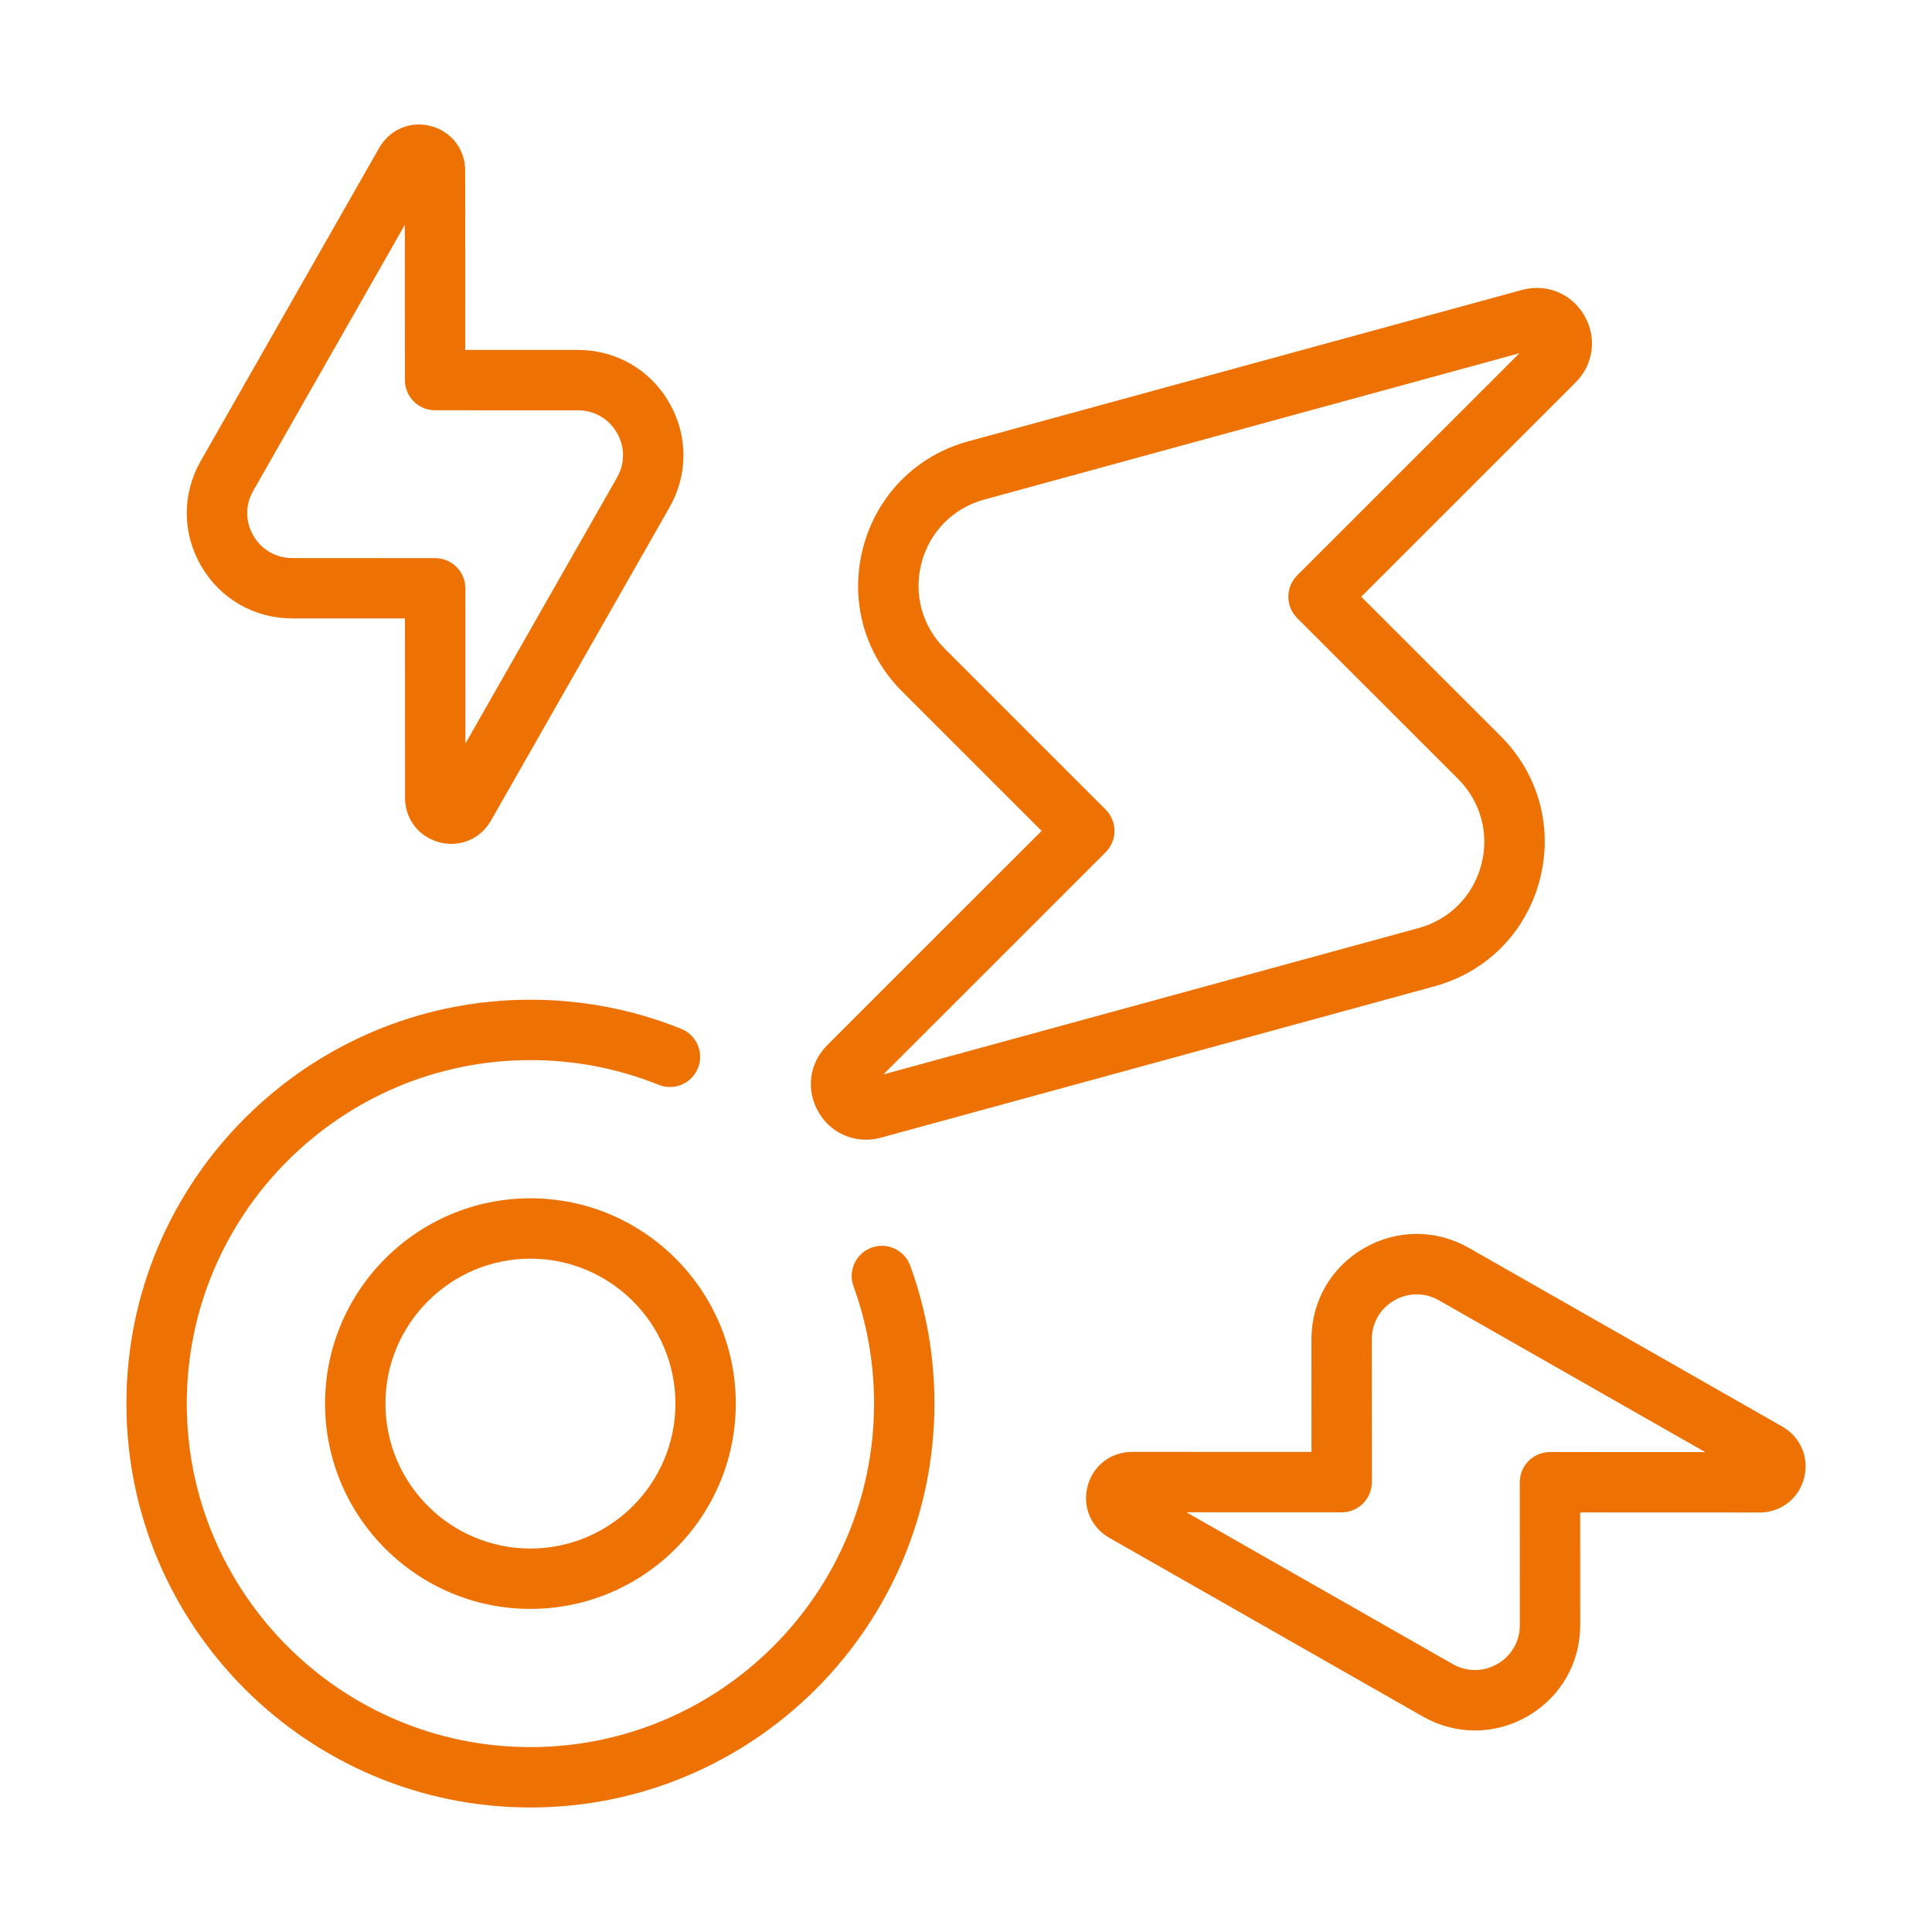
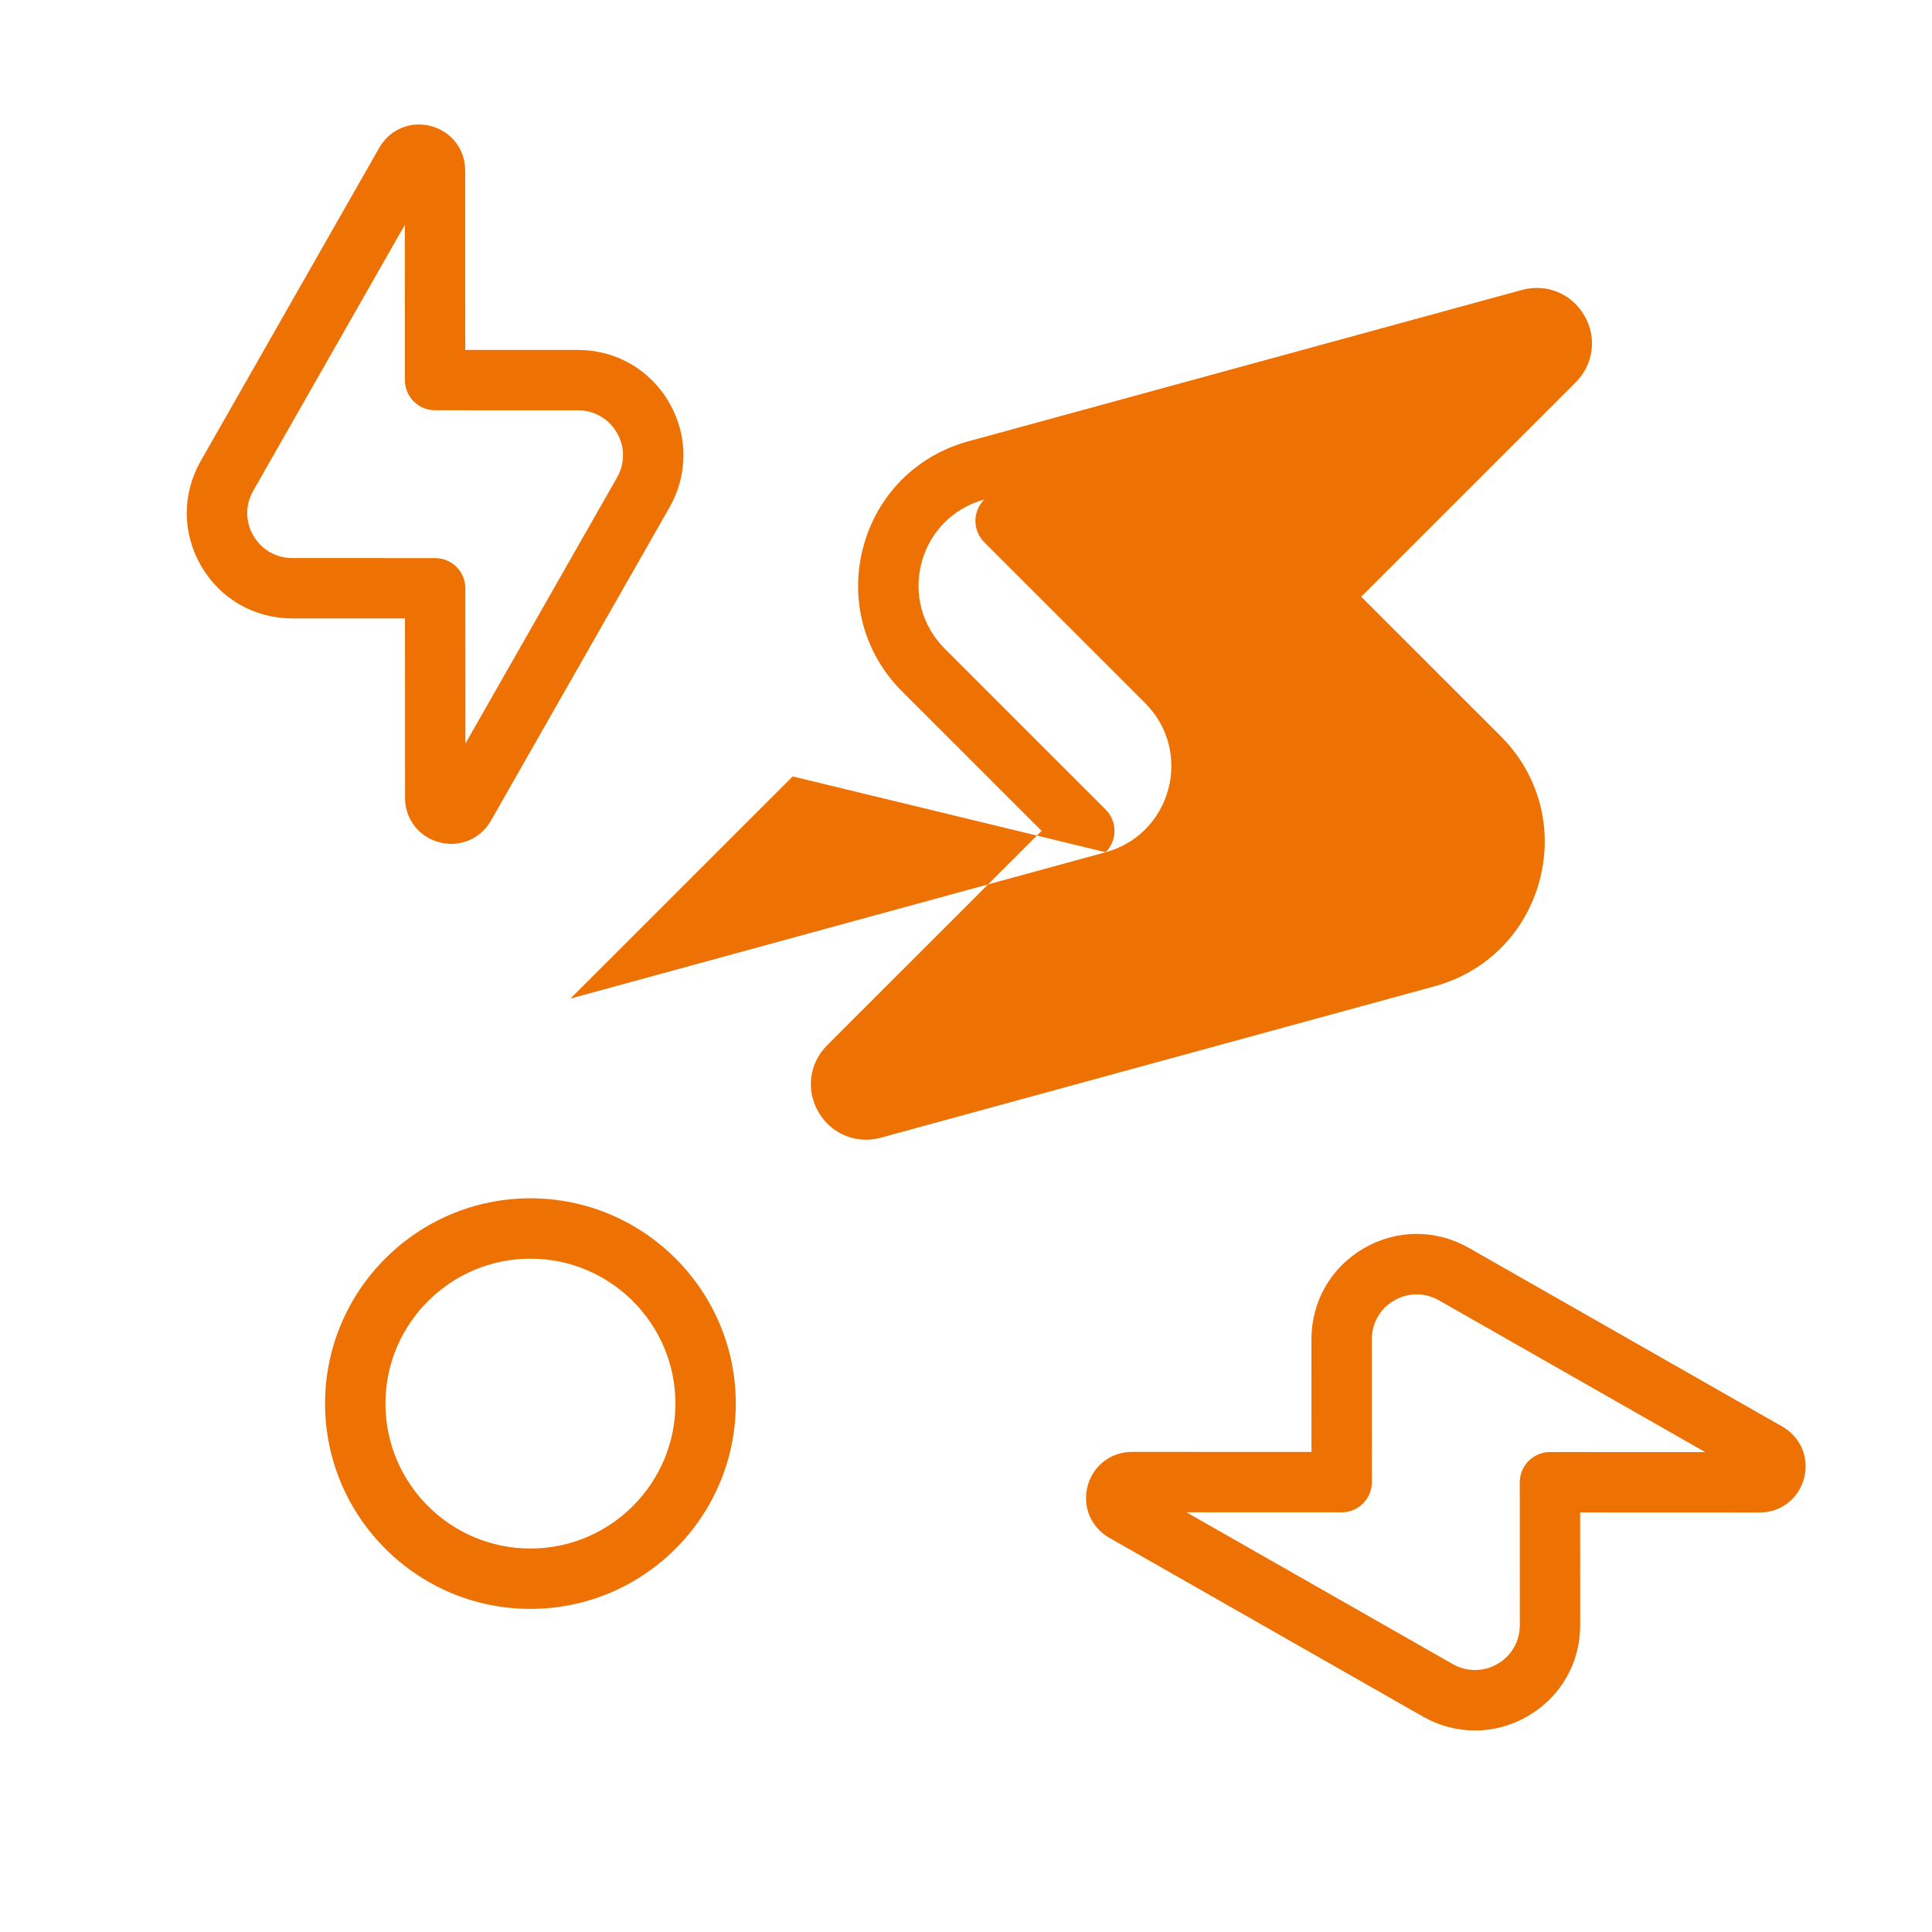
<svg xmlns="http://www.w3.org/2000/svg" id="Ebene_1" data-name="Ebene 1" version="1.1" viewBox="0 0 512 512">
  <defs>
    <style>
      .cls-1 {
        fill: #ee7203;
        stroke-width: 0px;
      }
    </style>
  </defs>
-   <path class="cls-1" d="M229.479,302.033c1.31,0,2.644-.176,3.97-.538l146.708-40.113c13.783-3.769,24.198-14.263,27.859-28.072,3.663-13.818-.189-28.104-10.306-38.216l-36.969-36.955,56.819-56.798c4.769-4.767,5.697-11.888,2.312-17.72-3.39-5.837-10.036-8.561-16.548-6.782l-146.707,40.113c-13.783,3.769-24.198,14.263-27.858,28.072-3.663,13.817.189,28.104,10.306,38.215l36.968,36.955-56.818,56.798c-4.769,4.766-5.698,11.886-2.312,17.719,2.698,4.646,7.461,7.322,12.576,7.321ZM293.004,225.853c1.501-1.5,2.344-3.536,2.344-5.658s-.843-4.157-2.344-5.658l-42.628-42.613c-6.037-6.034-8.336-14.558-6.151-22.8,2.183-8.233,8.393-14.491,16.613-16.738l141.829-38.779-58.897,58.875c-1.501,1.5-2.344,3.536-2.344,5.658s.843,4.158,2.344,5.658l42.628,42.613h0c6.036,6.035,8.336,14.558,6.151,22.8-2.183,8.233-8.394,14.491-16.614,16.738l-141.828,38.779,58.896-58.875Z" />
+   <path class="cls-1" d="M229.479,302.033c1.31,0,2.644-.176,3.97-.538l146.708-40.113c13.783-3.769,24.198-14.263,27.859-28.072,3.663-13.818-.189-28.104-10.306-38.216l-36.969-36.955,56.819-56.798c4.769-4.767,5.697-11.888,2.312-17.72-3.39-5.837-10.036-8.561-16.548-6.782l-146.707,40.113c-13.783,3.769-24.198,14.263-27.858,28.072-3.663,13.817.189,28.104,10.306,38.215l36.968,36.955-56.818,56.798c-4.769,4.766-5.698,11.886-2.312,17.719,2.698,4.646,7.461,7.322,12.576,7.321ZM293.004,225.853c1.501-1.5,2.344-3.536,2.344-5.658s-.843-4.157-2.344-5.658l-42.628-42.613c-6.037-6.034-8.336-14.558-6.151-22.8,2.183-8.233,8.393-14.491,16.613-16.738c-1.501,1.5-2.344,3.536-2.344,5.658s.843,4.158,2.344,5.658l42.628,42.613h0c6.036,6.035,8.336,14.558,6.151,22.8-2.183,8.233-8.394,14.491-16.614,16.738l-141.828,38.779,58.896-58.875Z" />
  <path class="cls-1" d="M472.342,378.063l-83.081-47.36c-8.74-4.983-19.151-4.943-27.847.113-8.688,5.05-13.873,14.064-13.869,24.113l.011,29.855-47.547-.019h-.006c-5.605,0-10.336,3.639-11.773,9.057-1.438,5.421.87,10.931,5.744,13.71l83.081,47.361c4.337,2.472,9.085,3.707,13.83,3.707,4.819,0,9.637-1.274,14.019-3.821,8.688-5.05,13.872-14.064,13.868-24.113l-.012-29.855,47.547.019h.006c5.605,0,10.337-3.64,11.774-9.058,1.438-5.421-.871-10.931-5.745-13.709ZM410.76,384.809h-.003c-2.122,0-4.156.843-5.657,2.343-1.501,1.501-2.344,3.537-2.343,5.66l.015,37.861c.002,4.282-2.207,8.123-5.909,10.274-3.708,2.157-8.152,2.175-11.884.047l-70.558-40.222,41.135.016h.003c2.122,0,4.156-.843,5.657-2.343,1.501-1.501,2.344-3.537,2.343-5.66l-.014-37.861c-.002-4.282,2.207-8.123,5.909-10.274,3.709-2.156,8.152-2.173,11.883-.046l70.558,40.221-41.135-.016Z" />
  <path class="cls-1" d="M77.443,163.889l29.881.011.018,47.541c.003,5.607,3.648,10.339,9.069,11.774,1.072.284,2.147.421,3.205.421,4.286,0,8.27-2.258,10.497-6.165l47.316-83.014c4.975-8.729,4.932-19.128-.116-27.82-5.053-8.699-14.075-13.895-24.134-13.898l-29.881-.011-.018-47.54c-.002-5.608-3.647-10.34-9.068-11.775-5.42-1.436-10.926.873-13.702,5.743l-47.316,83.014c-4.975,8.729-4.932,19.128.116,27.82,5.053,8.699,14.075,13.895,24.134,13.898ZM67.093,130.094l40.191-70.514.016,41.147c.001,4.416,3.581,7.996,7.997,7.997l37.875.014h0c4.294.002,8.146,2.22,10.304,5.934,2.153,3.707,2.172,8.141.052,11.861l-40.191,70.515-.016-41.148c-.001-4.416-3.581-7.996-7.997-7.997l-37.875-.014c-4.294-.001-8.146-2.22-10.304-5.934-2.153-3.707-2.172-8.141-.052-11.861Z" />
-   <path class="cls-1" d="M230.978,330.637c-4.152,1.509-6.295,6.099-4.787,10.251,3.612,9.94,5.444,20.397,5.444,31.081,0,50.194-40.853,91.031-91.068,91.031s-91.068-40.837-91.068-91.031,40.853-91.031,91.068-91.031c11.752,0,23.188,2.204,33.991,6.551,4.096,1.646,8.758-.336,10.408-4.436,1.649-4.099-.336-8.759-4.436-10.408-12.709-5.114-26.155-7.707-39.963-7.707-59.038,0-107.068,48.014-107.068,107.031s48.03,107.031,107.068,107.031,107.068-48.014,107.068-107.031c0-12.553-2.155-24.849-6.406-36.546-1.509-4.153-6.099-6.296-10.251-4.786Z" />
  <path class="cls-1" d="M140.568,317.562c-30.009,0-54.423,24.406-54.423,54.406s24.414,54.406,54.423,54.406,54.423-24.406,54.423-54.406-24.414-54.406-54.423-54.406ZM140.568,410.375c-21.187,0-38.423-17.229-38.423-38.406s17.236-38.406,38.423-38.406,38.423,17.229,38.423,38.406-17.237,38.406-38.423,38.406Z" />
</svg>